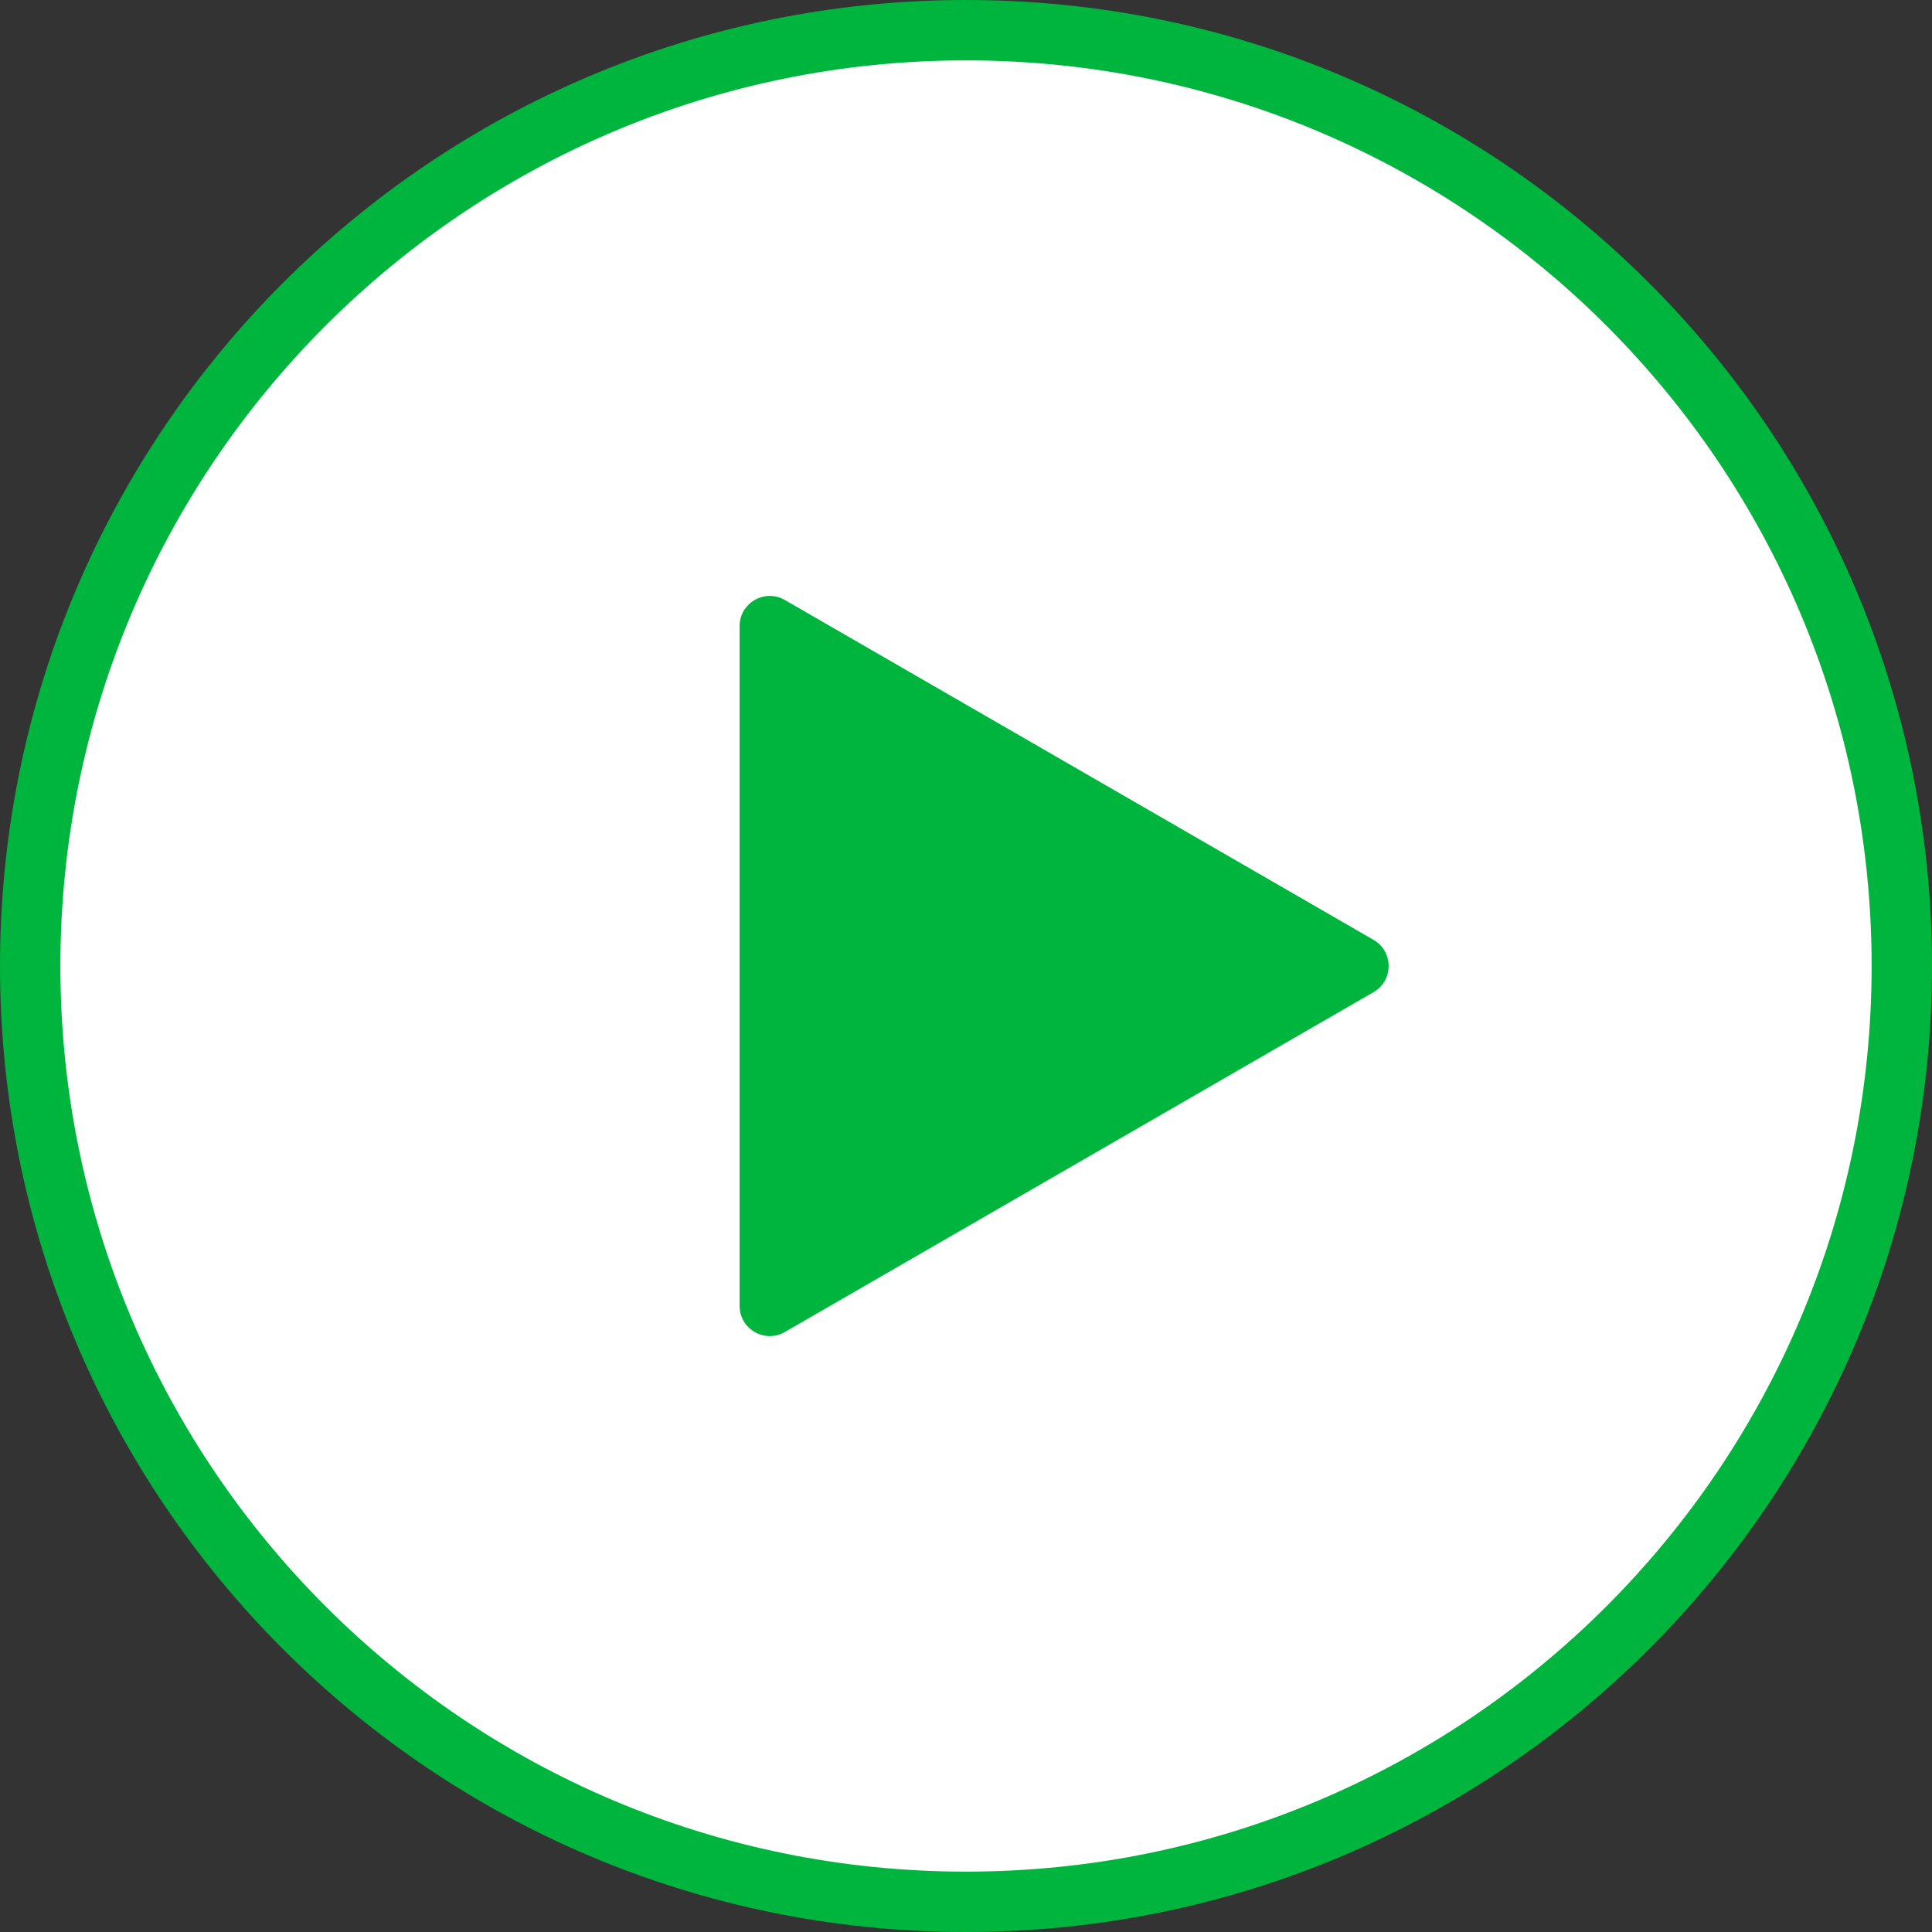
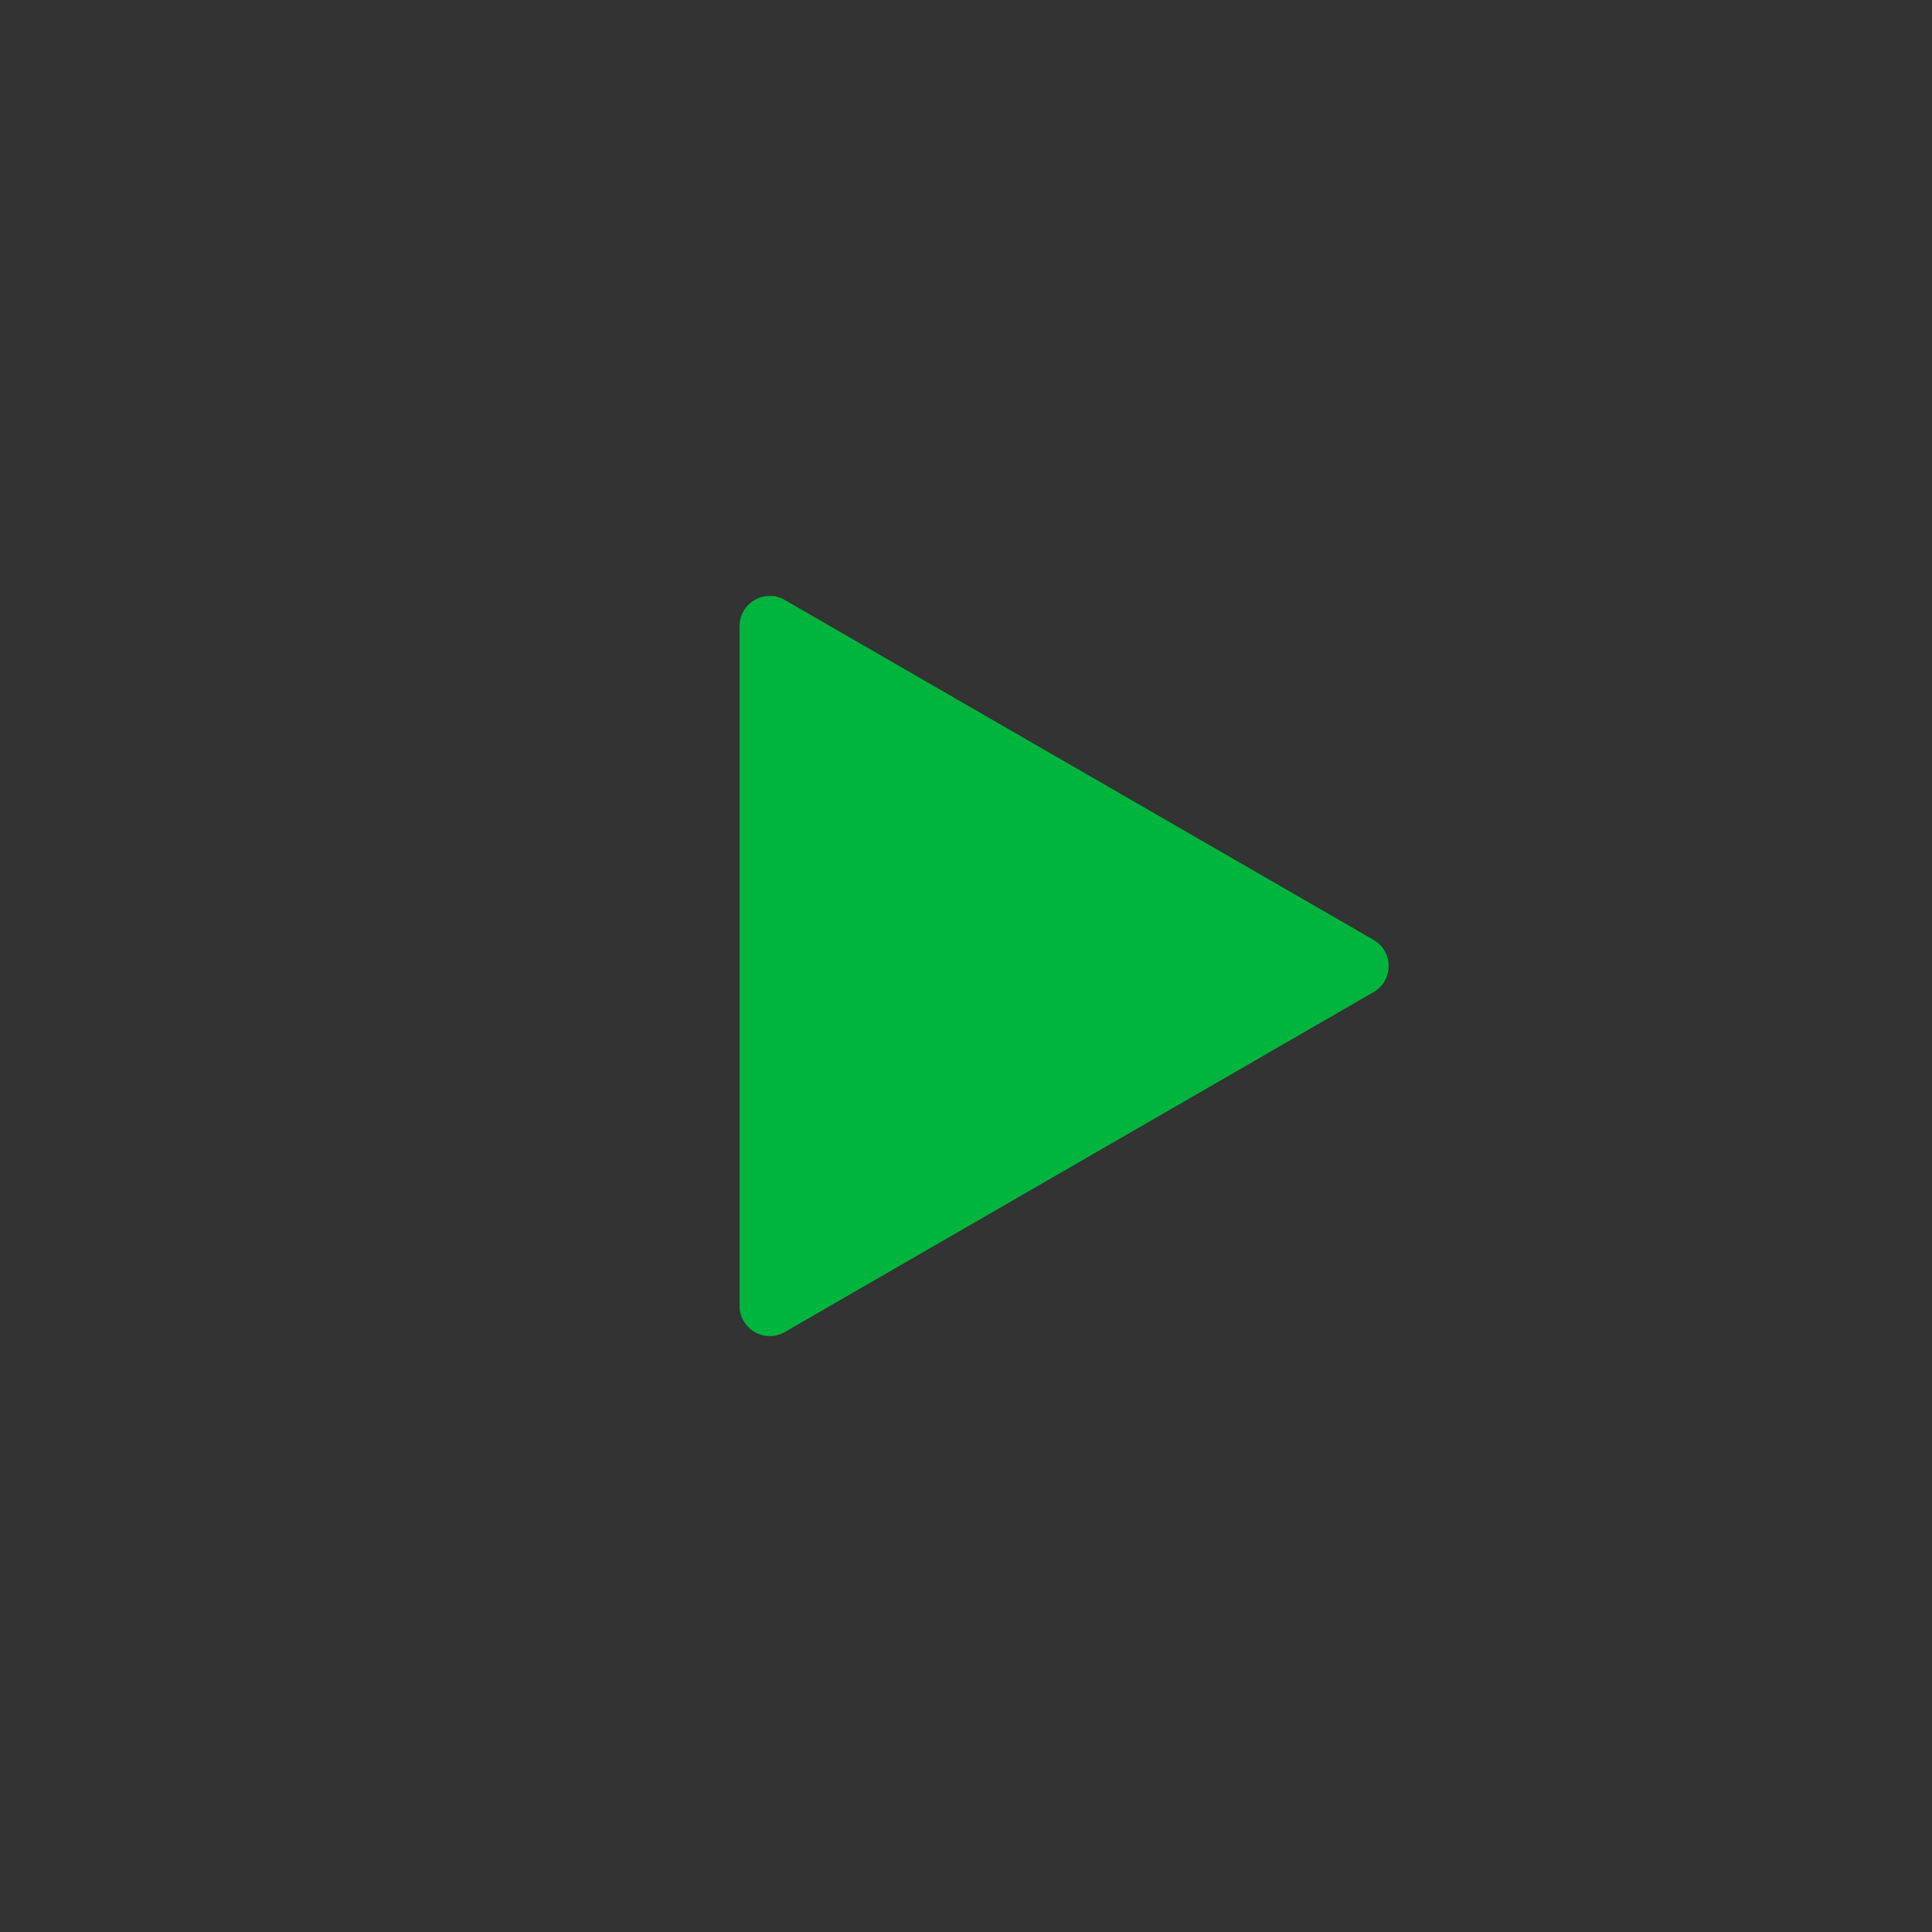
<svg xmlns="http://www.w3.org/2000/svg" width="64" height="64" viewBox="0 0 64 64" fill="none">
  <rect x="0" y="0" width="64" height="64" fill="#333333" stroke="none" />
-   <path d="M32 1C49.121 1 63 14.879 63 32C63 49.121 49.121 63 32 63C14.879 63 1 49.121 1 32C1 14.879 14.879 1 32 1Z" fill="white" stroke="#00B53E" stroke-width="2" />
-   <path d="M45.5 31.134C46.167 31.519 46.167 32.481 45.5 32.866L26 44.124C25.333 44.509 24.5 44.028 24.5 43.258V20.742C24.5 19.972 25.333 19.491 26 19.876L45.5 31.134Z" fill="#00B53E" />
+   <path d="M45.5 31.134C46.167 31.519 46.167 32.481 45.5 32.866L26 44.124C25.333 44.509 24.5 44.028 24.5 43.258V20.742C24.5 19.972 25.333 19.491 26 19.876Z" fill="#00B53E" />
</svg>